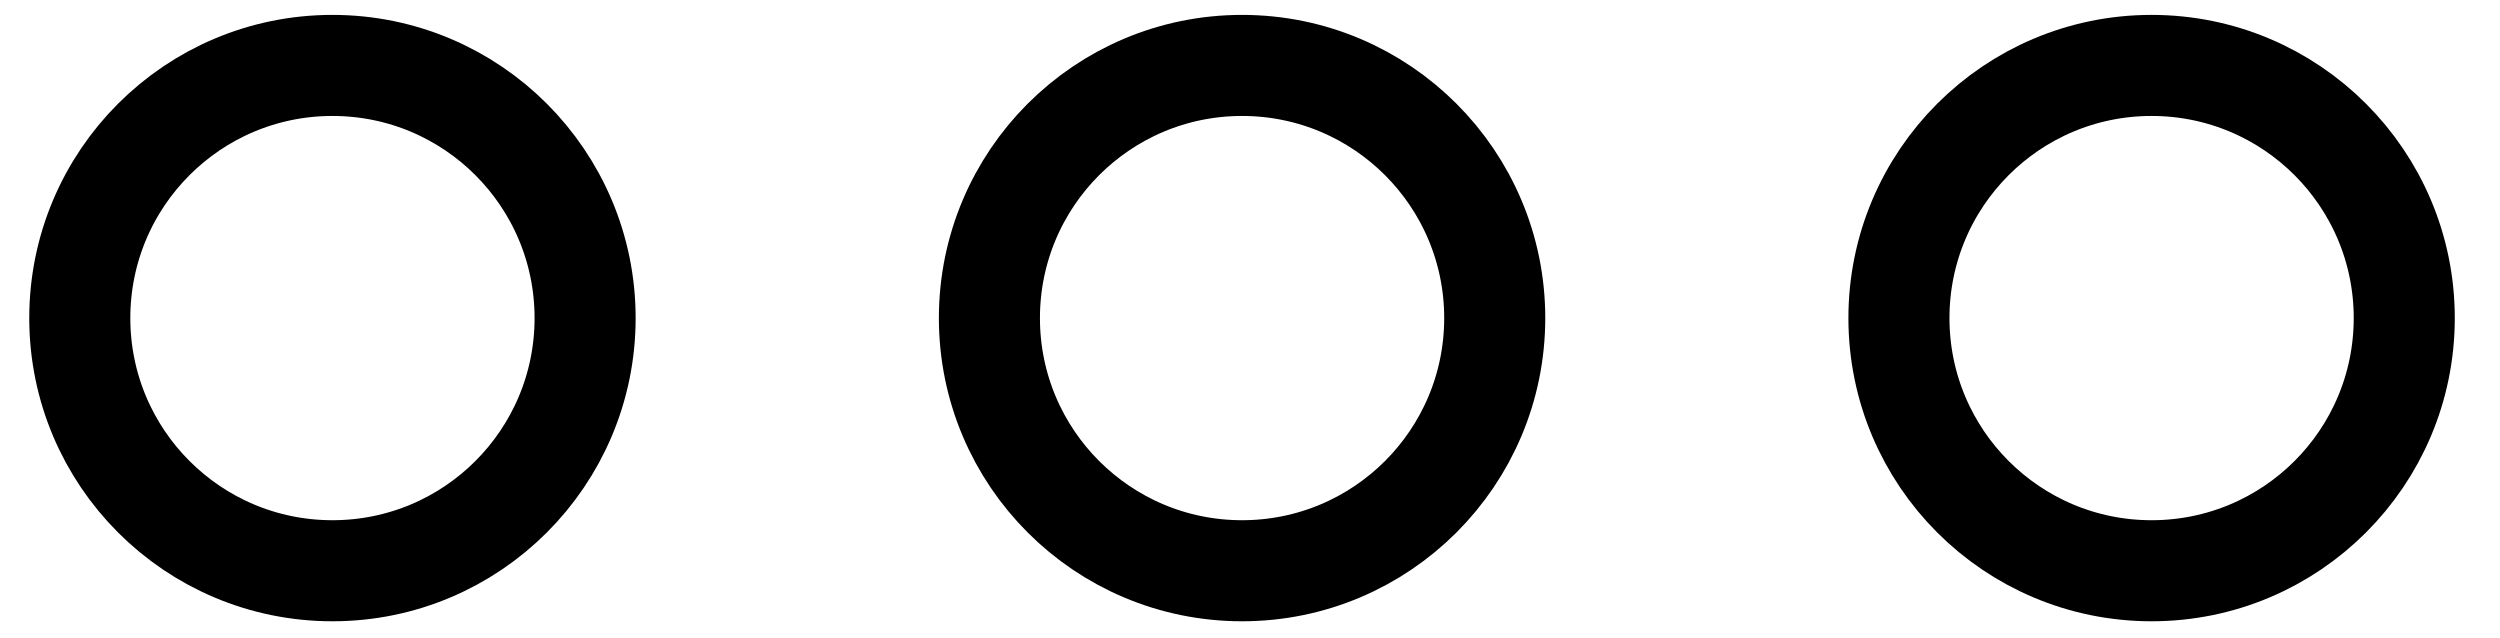
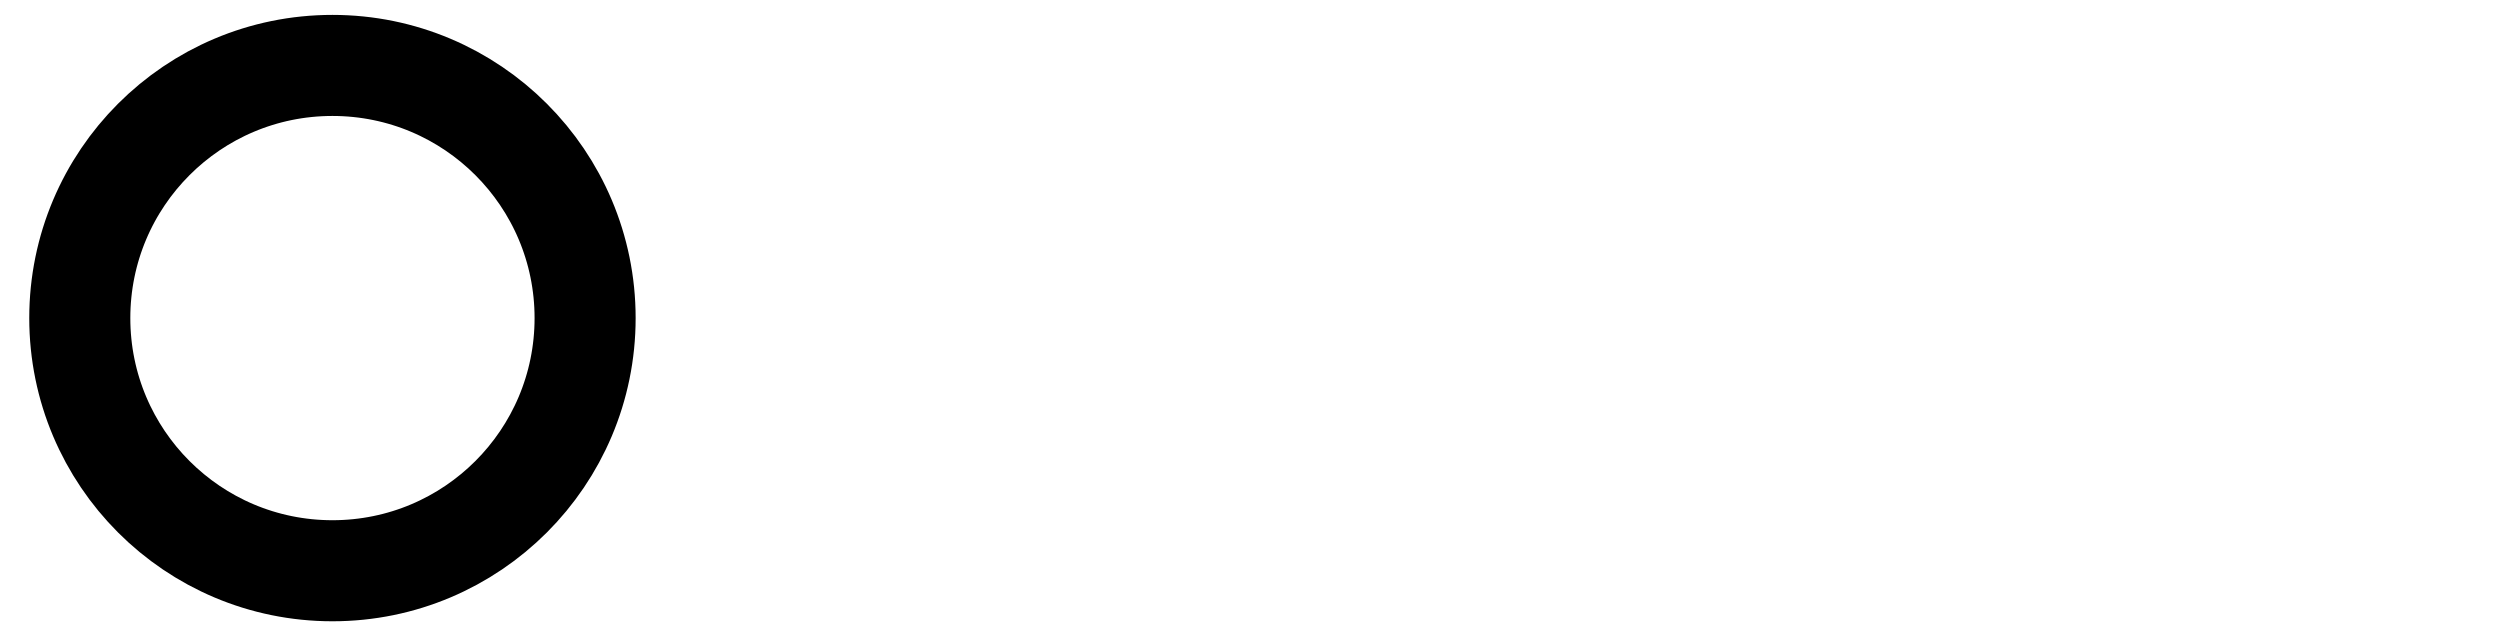
<svg xmlns="http://www.w3.org/2000/svg" width="47" height="12" viewBox="0 0 47 12" fill="none">
  <path fill-rule="evenodd" clip-rule="evenodd" d="M11 5.98C11 8.604 8.874 10.73 6.25 10.73C3.626 10.73 1.5 8.604 1.5 5.98C1.5 3.357 3.626 1.23 6.25 1.23C8.874 1.23 11 3.357 11 5.98V5.98Z" stroke="black" stroke-width="1.9" stroke-linecap="round" stroke-linejoin="round" />
-   <path fill-rule="evenodd" clip-rule="evenodd" d="M28.101 5.98C28.101 8.604 25.974 10.73 23.351 10.73C20.727 10.73 18.601 8.604 18.601 5.98C18.601 3.357 20.727 1.23 23.351 1.23C25.974 1.23 28.101 3.357 28.101 5.98V5.98Z" stroke="black" stroke-width="1.9" stroke-linecap="round" stroke-linejoin="round" />
-   <path fill-rule="evenodd" clip-rule="evenodd" d="M45.2 5.98C45.2 8.604 43.074 10.73 40.45 10.73C37.826 10.73 35.7 8.604 35.7 5.98C35.7 3.357 37.826 1.23 40.45 1.23C43.074 1.23 45.2 3.357 45.2 5.98V5.98Z" stroke="black" stroke-width="1.9" stroke-linecap="round" stroke-linejoin="round" />
</svg>